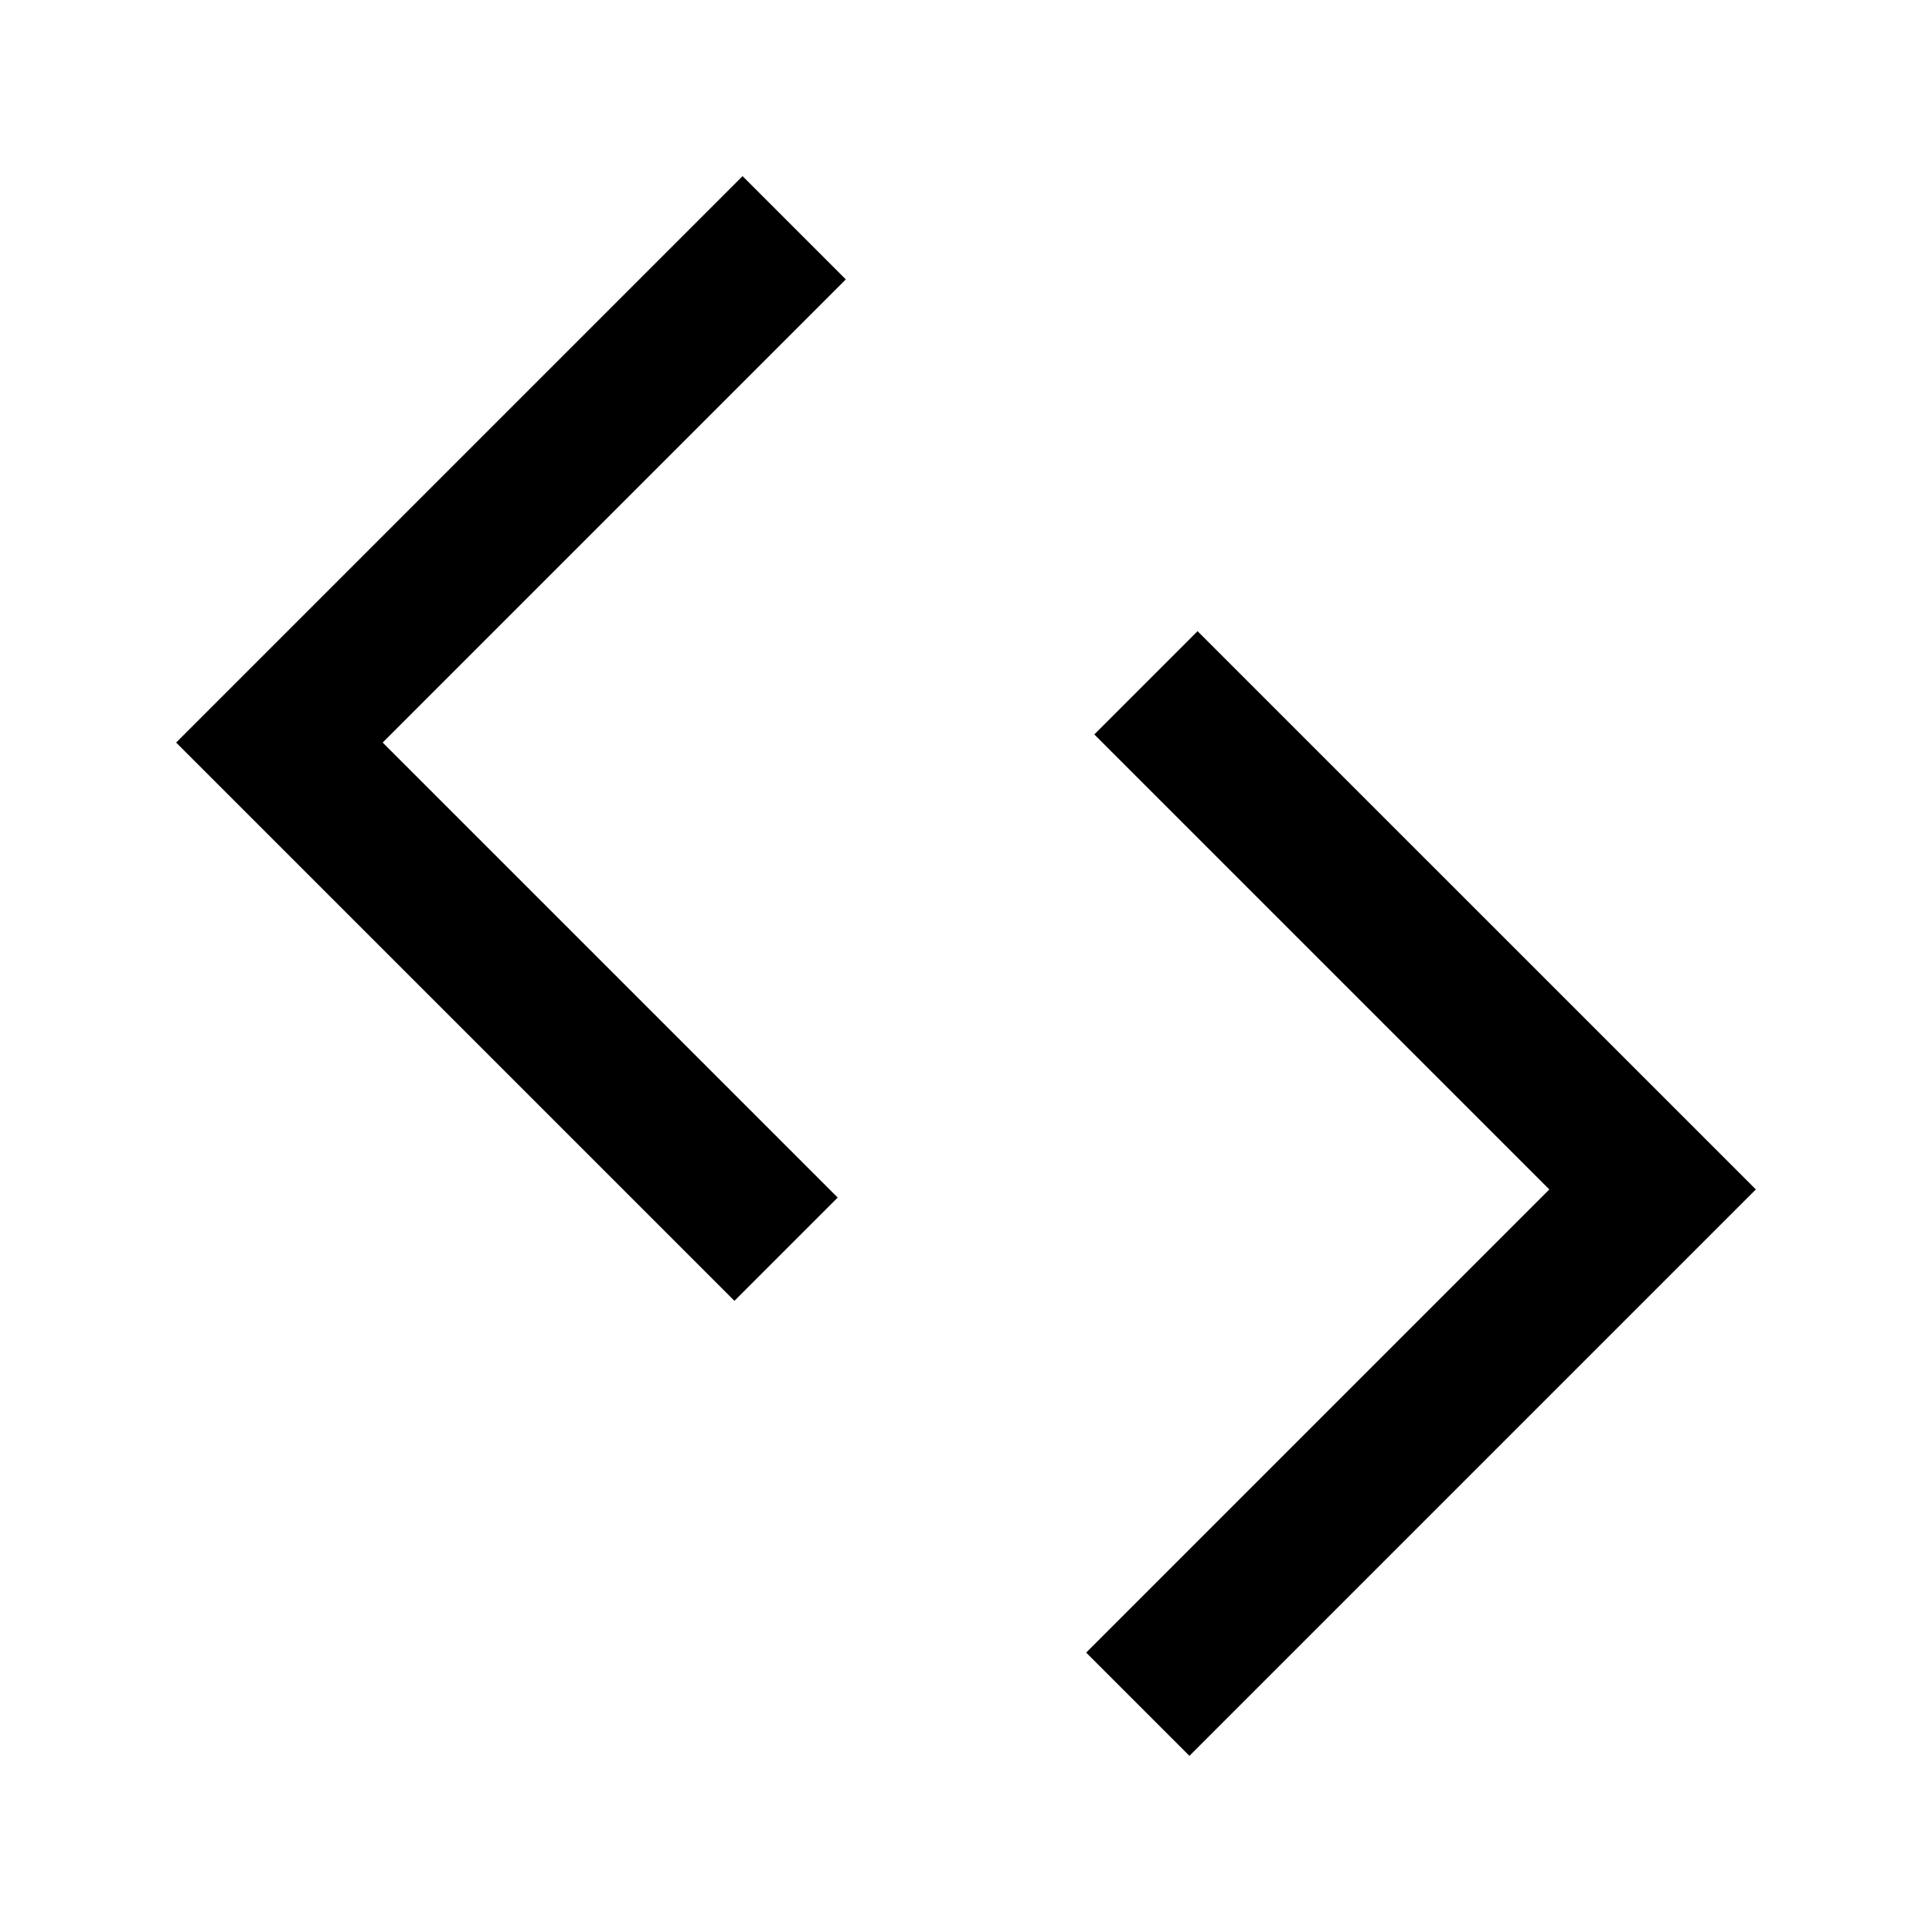
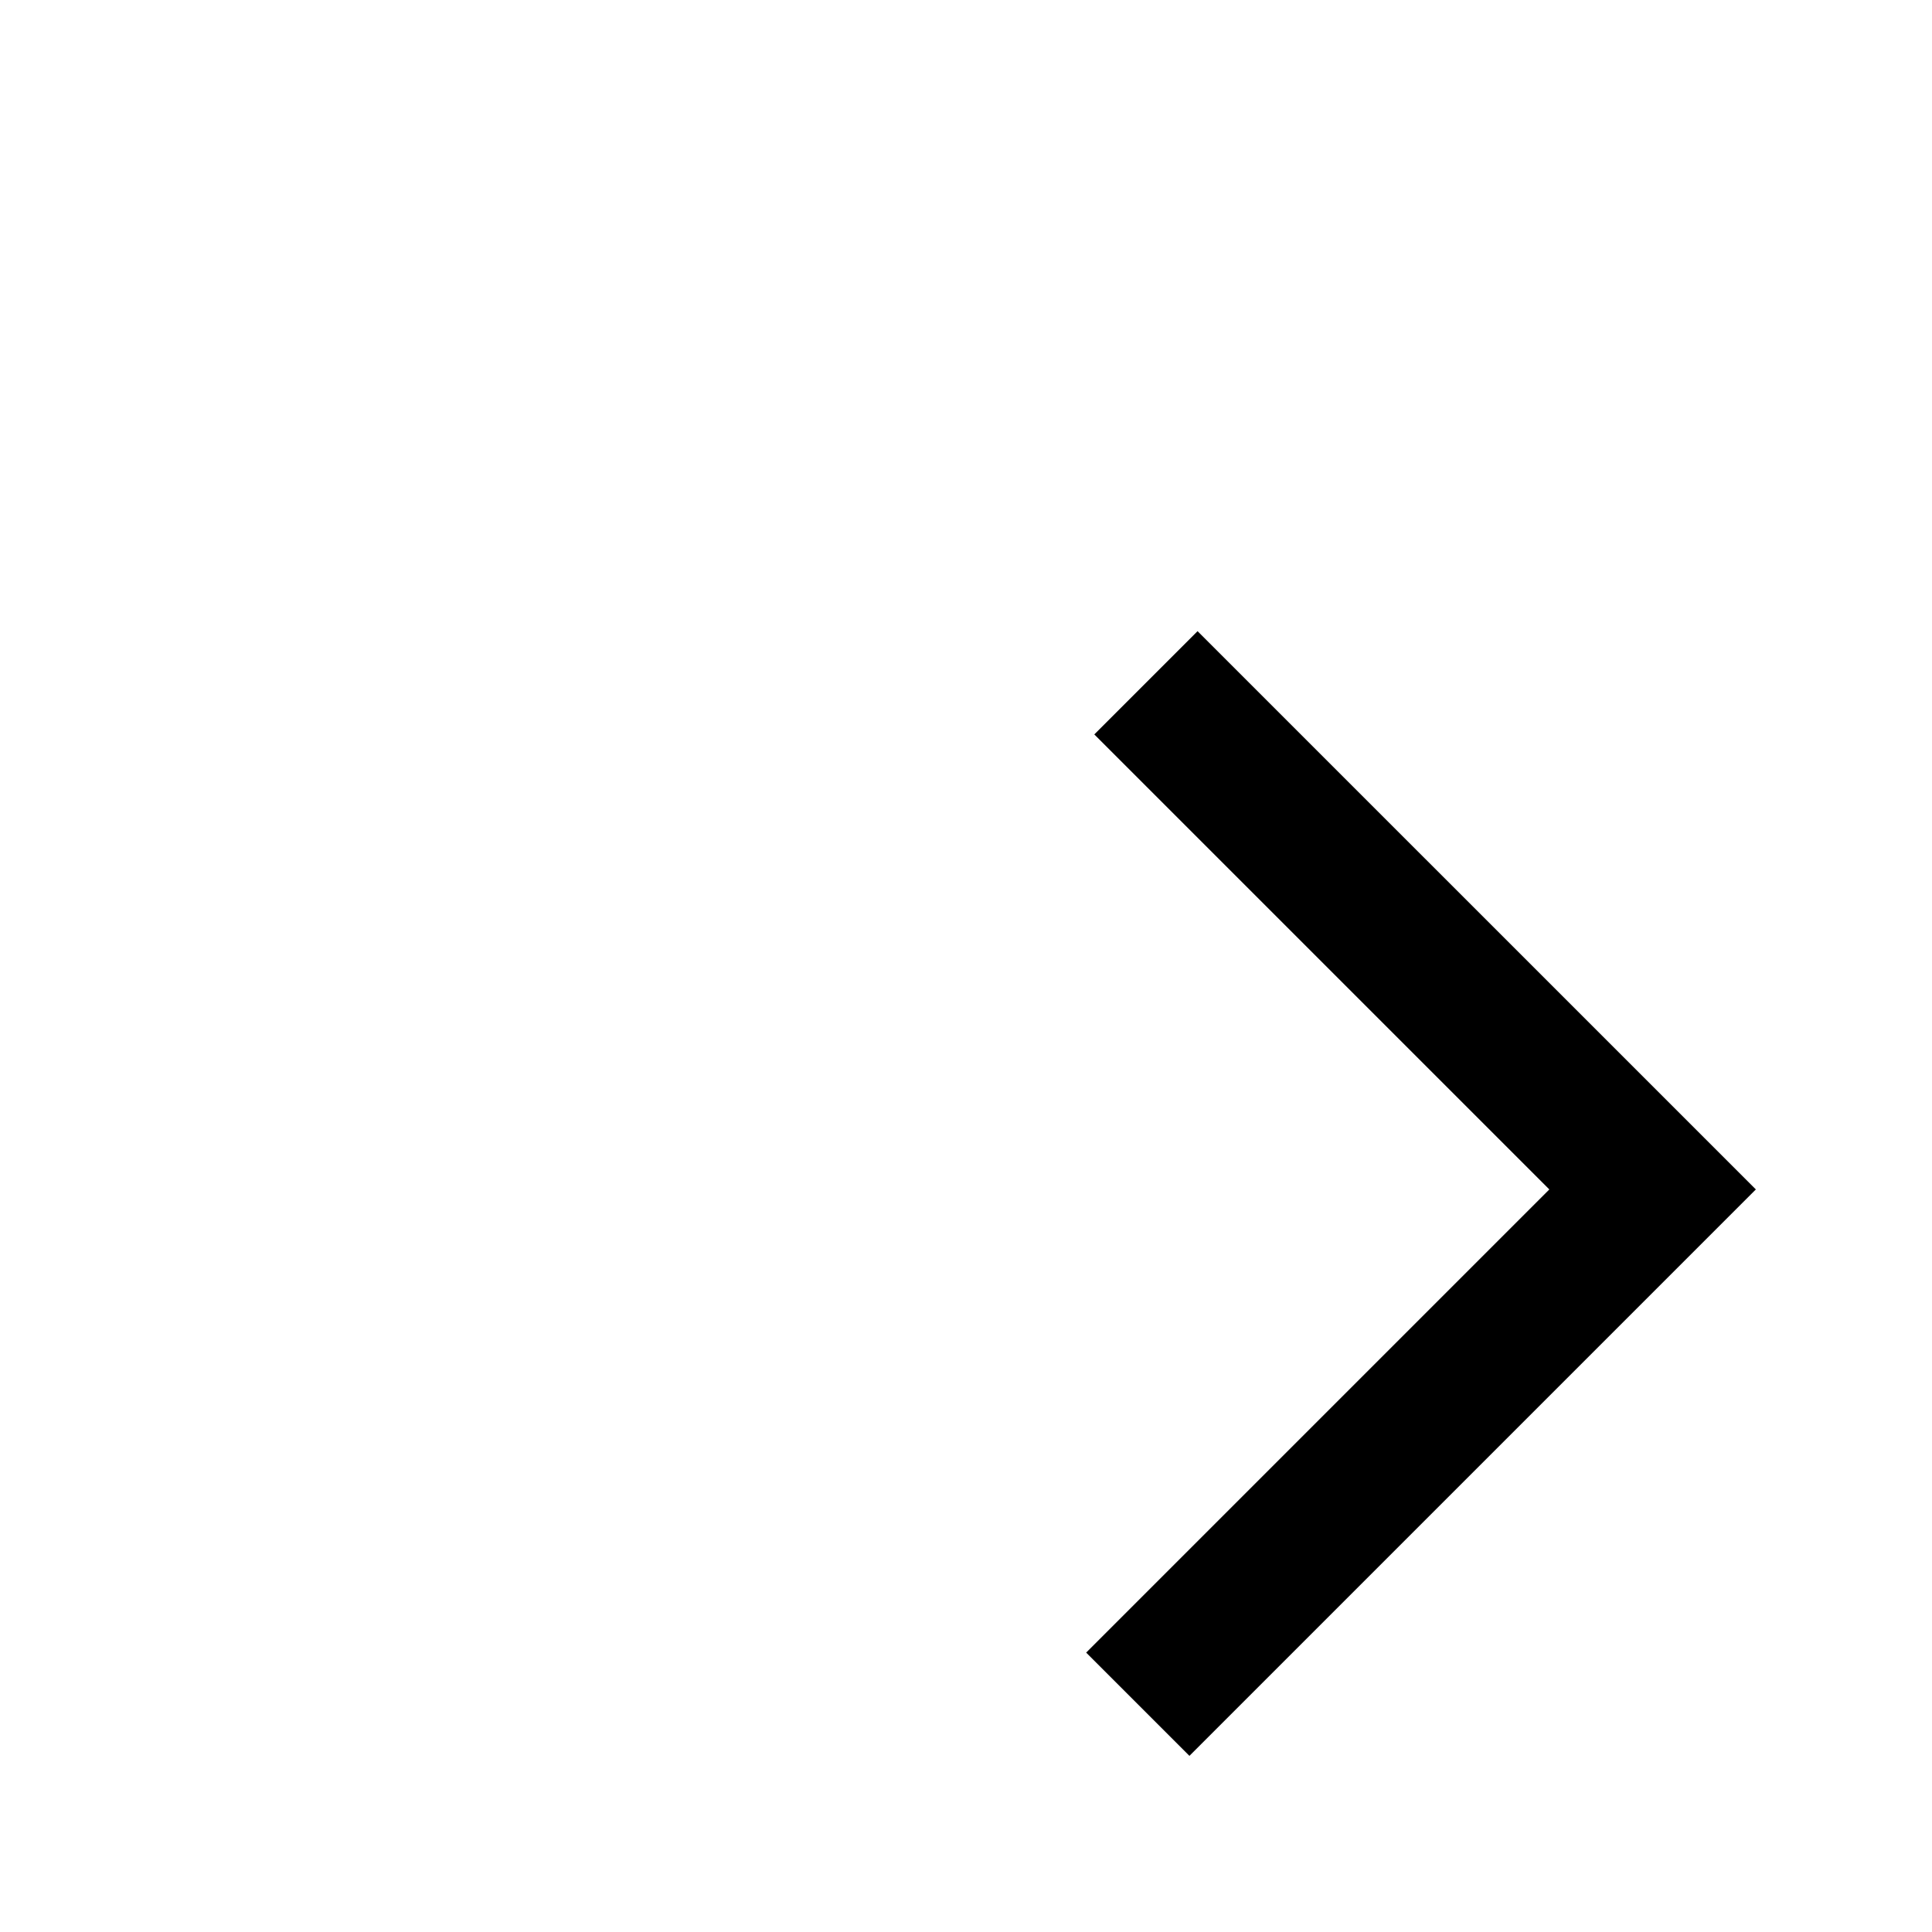
<svg xmlns="http://www.w3.org/2000/svg" xmlns:ns1="http://www.inkscape.org/namespaces/inkscape" xmlns:ns2="http://sodipodi.sourceforge.net/DTD/sodipodi-0.dtd" version="1.1" width="100" height="100">
  <svg width="100" height="100" viewBox="0 0 100 100" version="1.1" id="SvgjsSvg1025" ns1:version="1.4.2 (1:1.4.2+202505120738+ebf0e940d0)" ns2:docname="sentiers.svg">
    <ns2:namedview id="SvgjsSodipodi:namedview1024" pagecolor="#ffffff" bordercolor="#666666" borderopacity="1.0" ns1:showpageshadow="2" ns1:pageopacity="0.0" ns1:pagecheckerboard="0" ns1:deskcolor="#d1d1d1" ns1:document-units="mm" ns1:zoom="6.5270882" ns1:cx="93.763096" ns1:cy="69.709491" ns1:window-width="2560" ns1:window-height="1371" ns1:window-x="0" ns1:window-y="32" ns1:window-maximized="1" ns1:current-layer="layer1" showguides="true">
      <ns2:guide position="149.129,75.274" orientation="1,0" id="SvgjsSodipodi:guide1023" ns1:locked="false" />
    </ns2:namedview>
    <defs id="SvgjsDefs1022" />
    <g ns1:label="Calque 1" ns1:groupmode="layer" id="SvgjsG1021">
      <g id="SvgjsG1020" transform="translate(0,4.543)">
        <path id="SvgjsPath1019" style="fill:none;stroke:#000000;stroke-width:7.559;stroke-linecap:square;paint-order:fill markers stroke" d="M 61.565,80.995 85.538,57.022 61.986,33.471" ns2:nodetypes="ccc" />
-         <path id="SvgjsPath1018" style="fill:none;stroke:#000000;stroke-width:7.559;stroke-linecap:square;paint-order:fill markers stroke" d="M 38.435,9.919 14.462,33.892 38.014,57.443" ns2:nodetypes="ccc" />
      </g>
    </g>
  </svg>
  <style>@media (prefers-color-scheme: light) { :root { filter: none; } }
@media (prefers-color-scheme: dark) { :root { filter: invert(100%); } }
</style>
</svg>